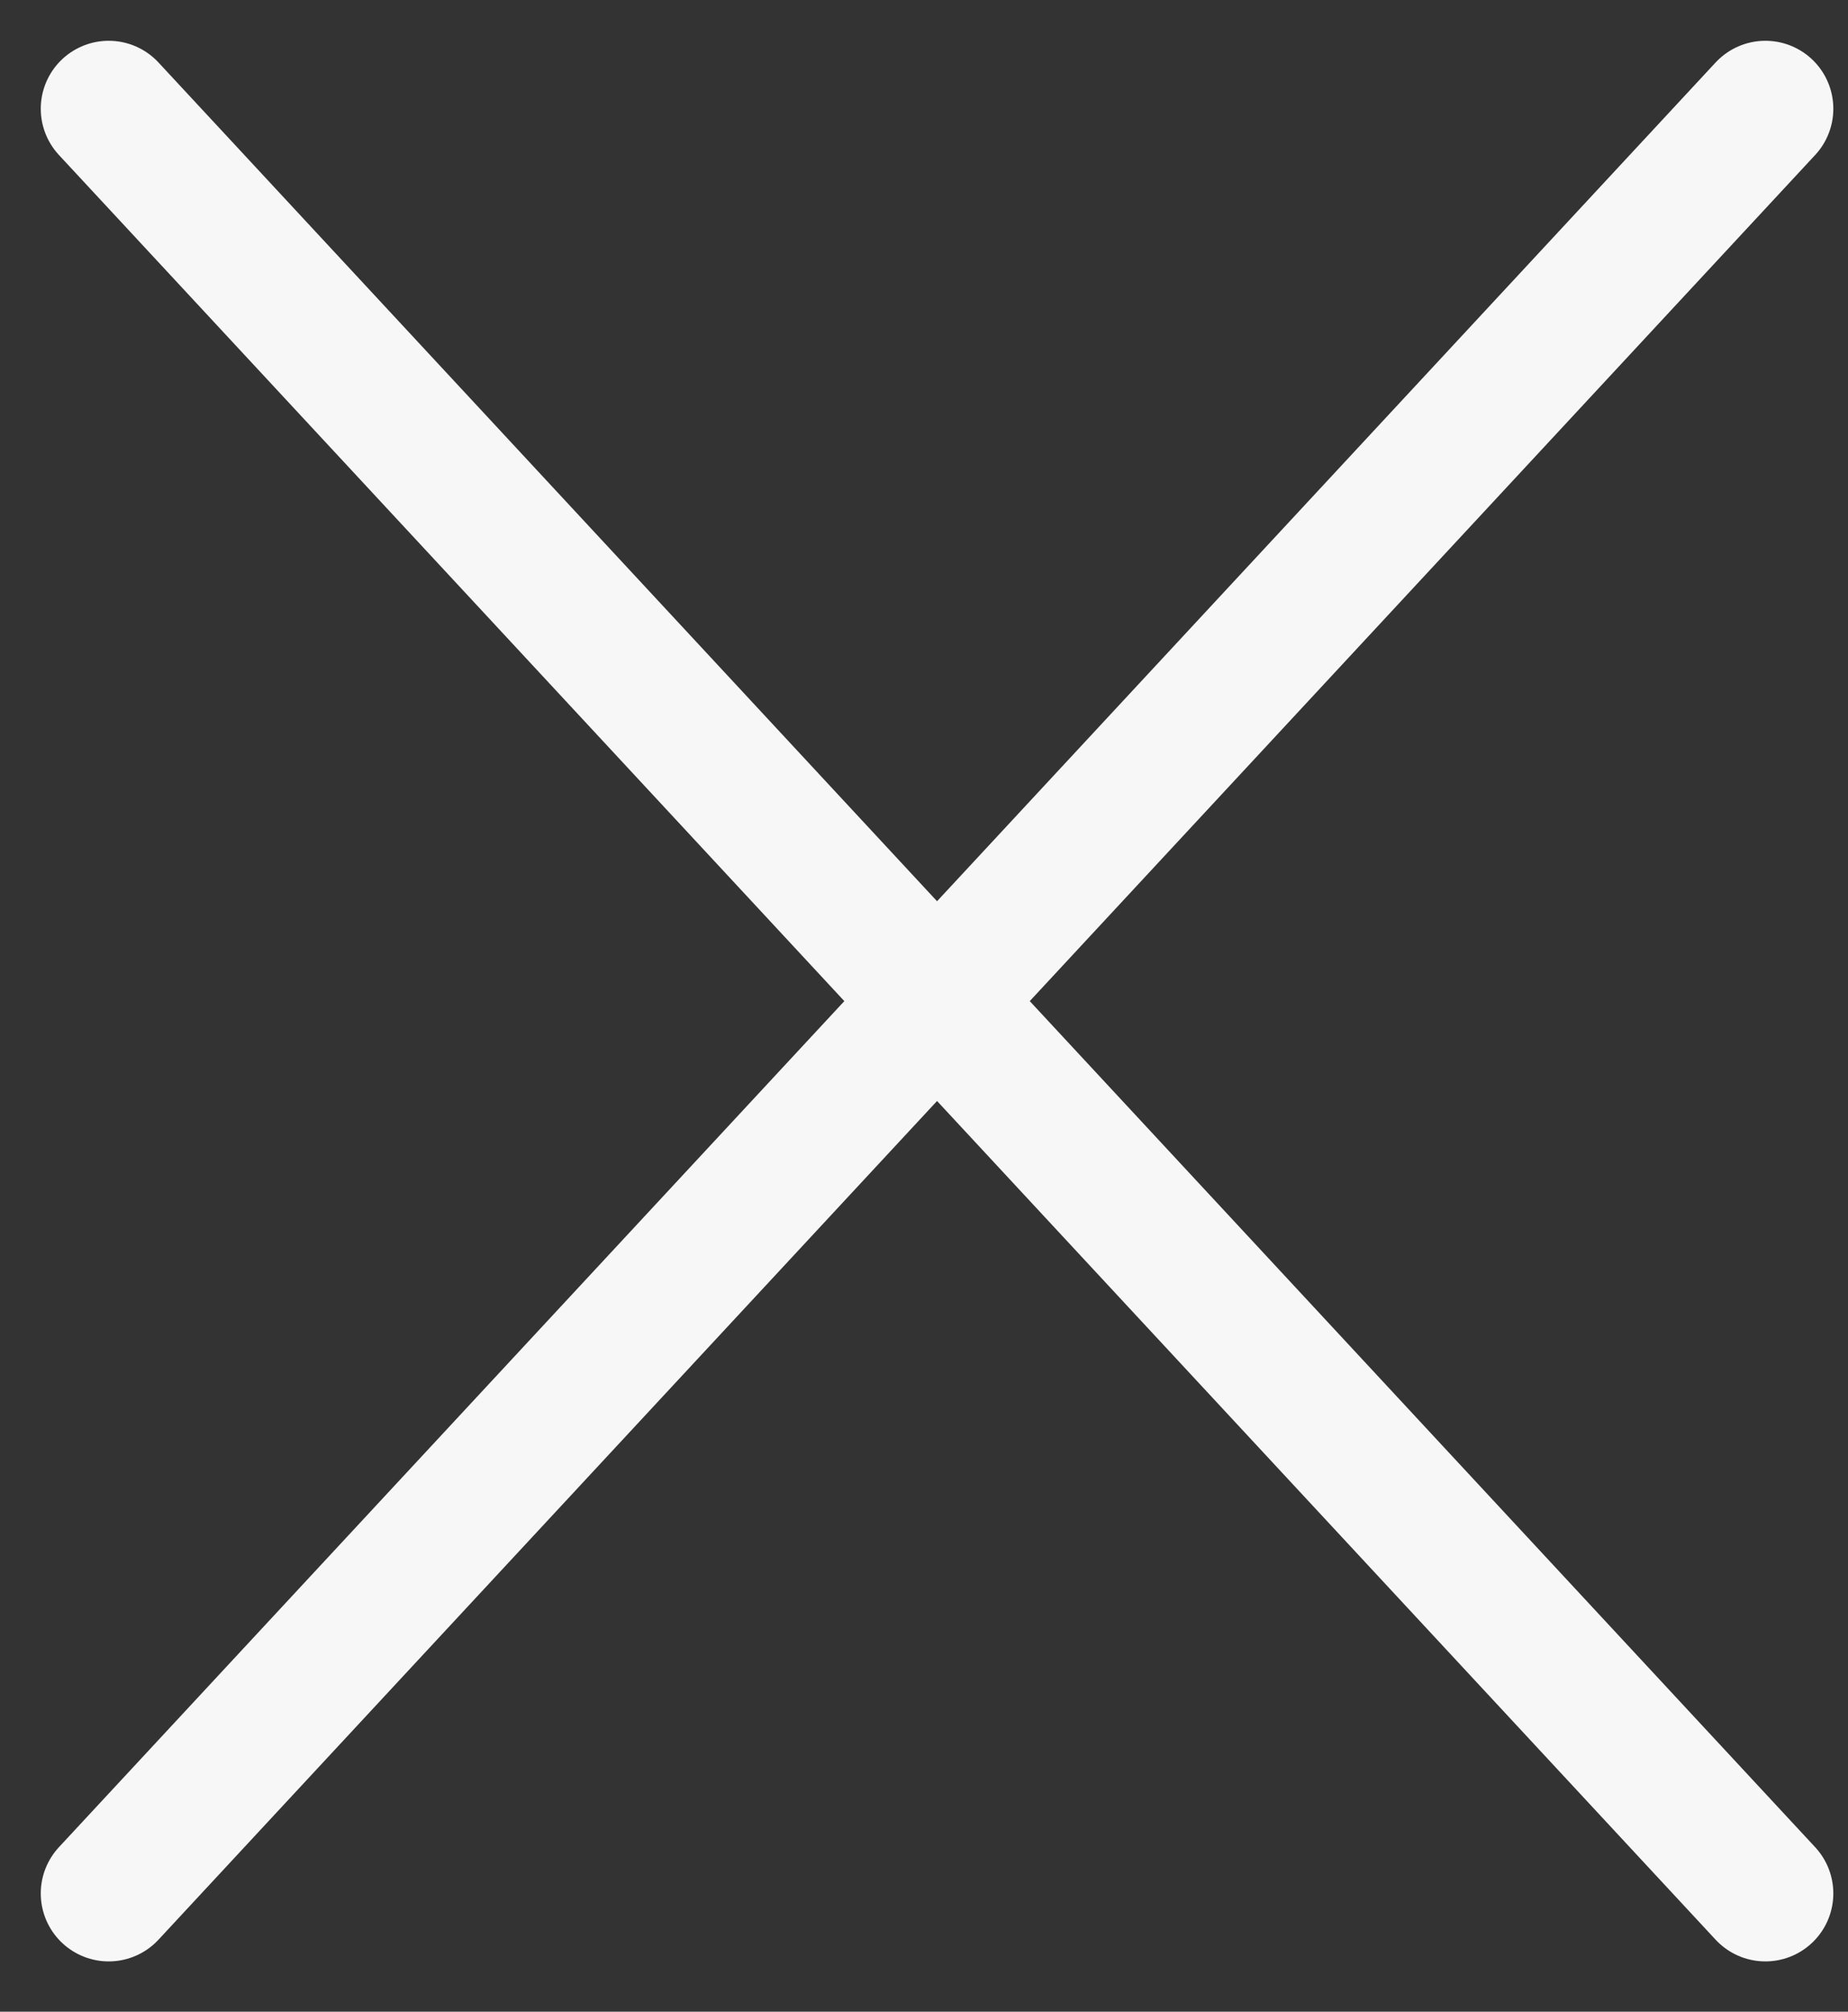
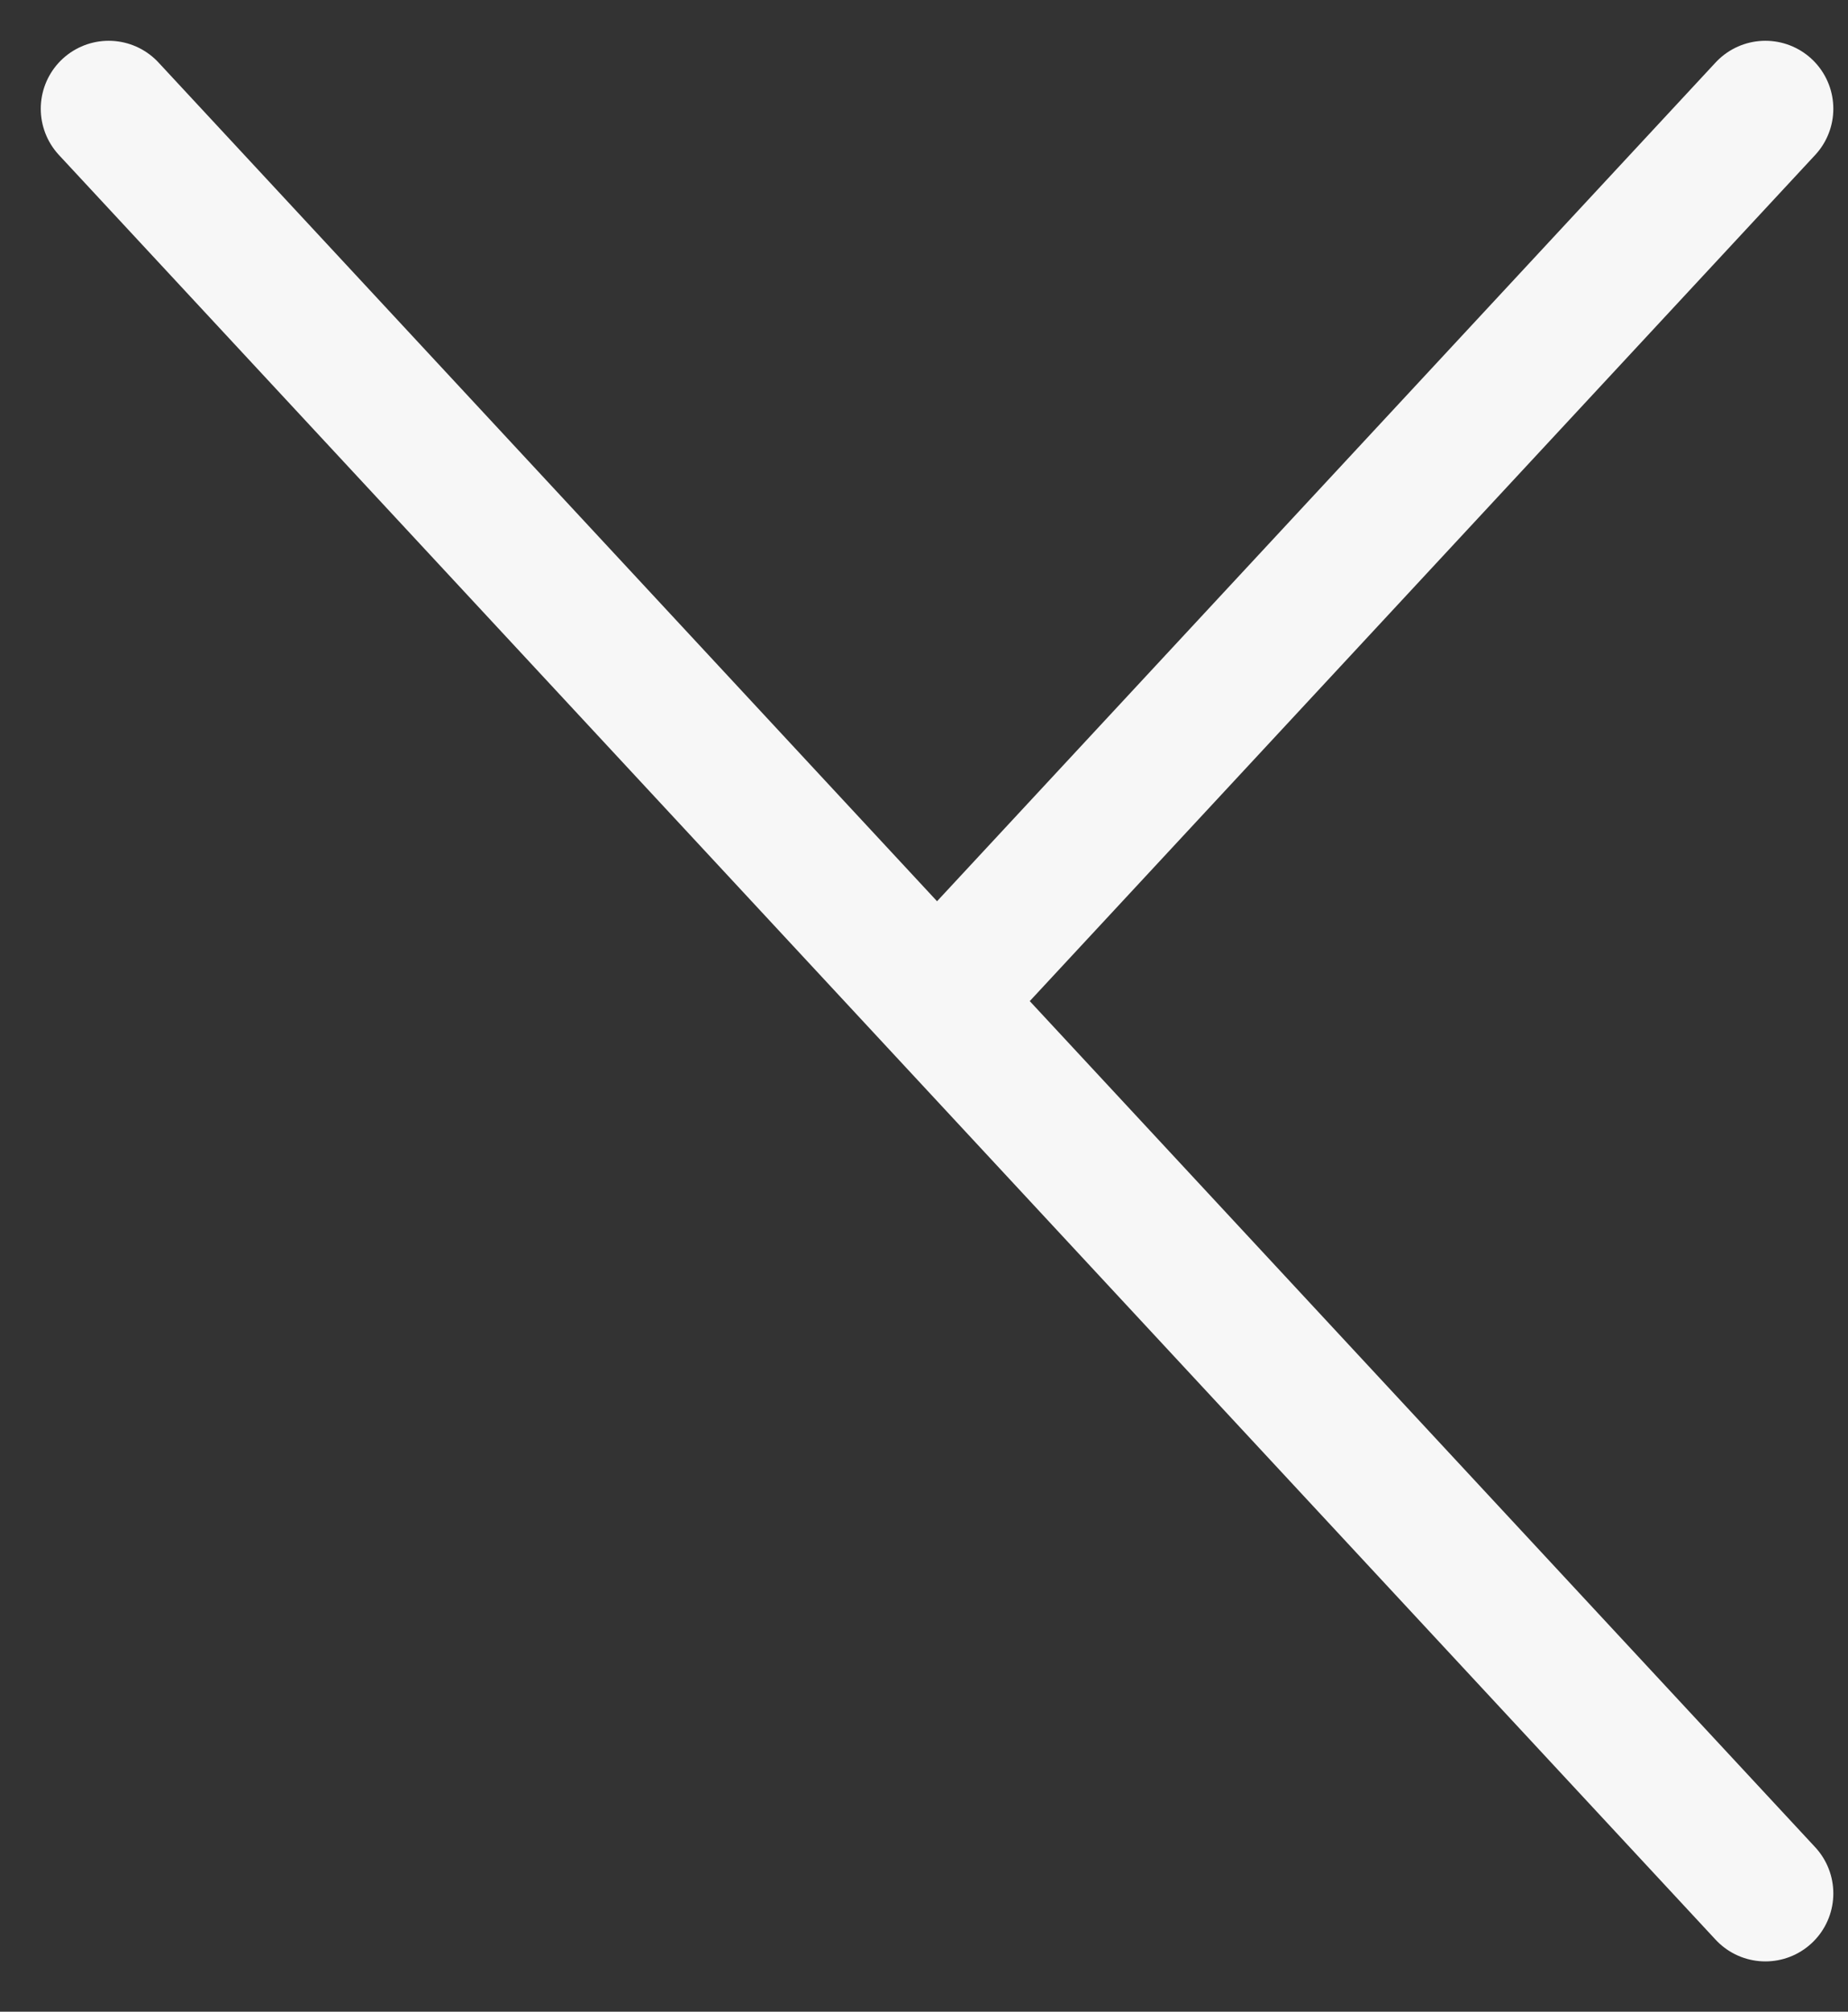
<svg xmlns="http://www.w3.org/2000/svg" width="34" height="37" viewBox="0 0 34 37" fill="none">
  <rect x="0" y="0" width="34" height="37" fill="#333333" stroke="none" />
-   <path d="M2 34.825L17.24 18.413M17.24 18.413L32.48 2M17.24 18.413L2 2M17.24 18.413L32.48 34.825" stroke="#F7F7F7" stroke-width="2.5" stroke-linecap="round" stroke-linejoin="round" />
+   <path d="M2 34.825M17.24 18.413L32.48 2M17.24 18.413L2 2M17.24 18.413L32.48 34.825" stroke="#F7F7F7" stroke-width="2.5" stroke-linecap="round" stroke-linejoin="round" />
</svg>